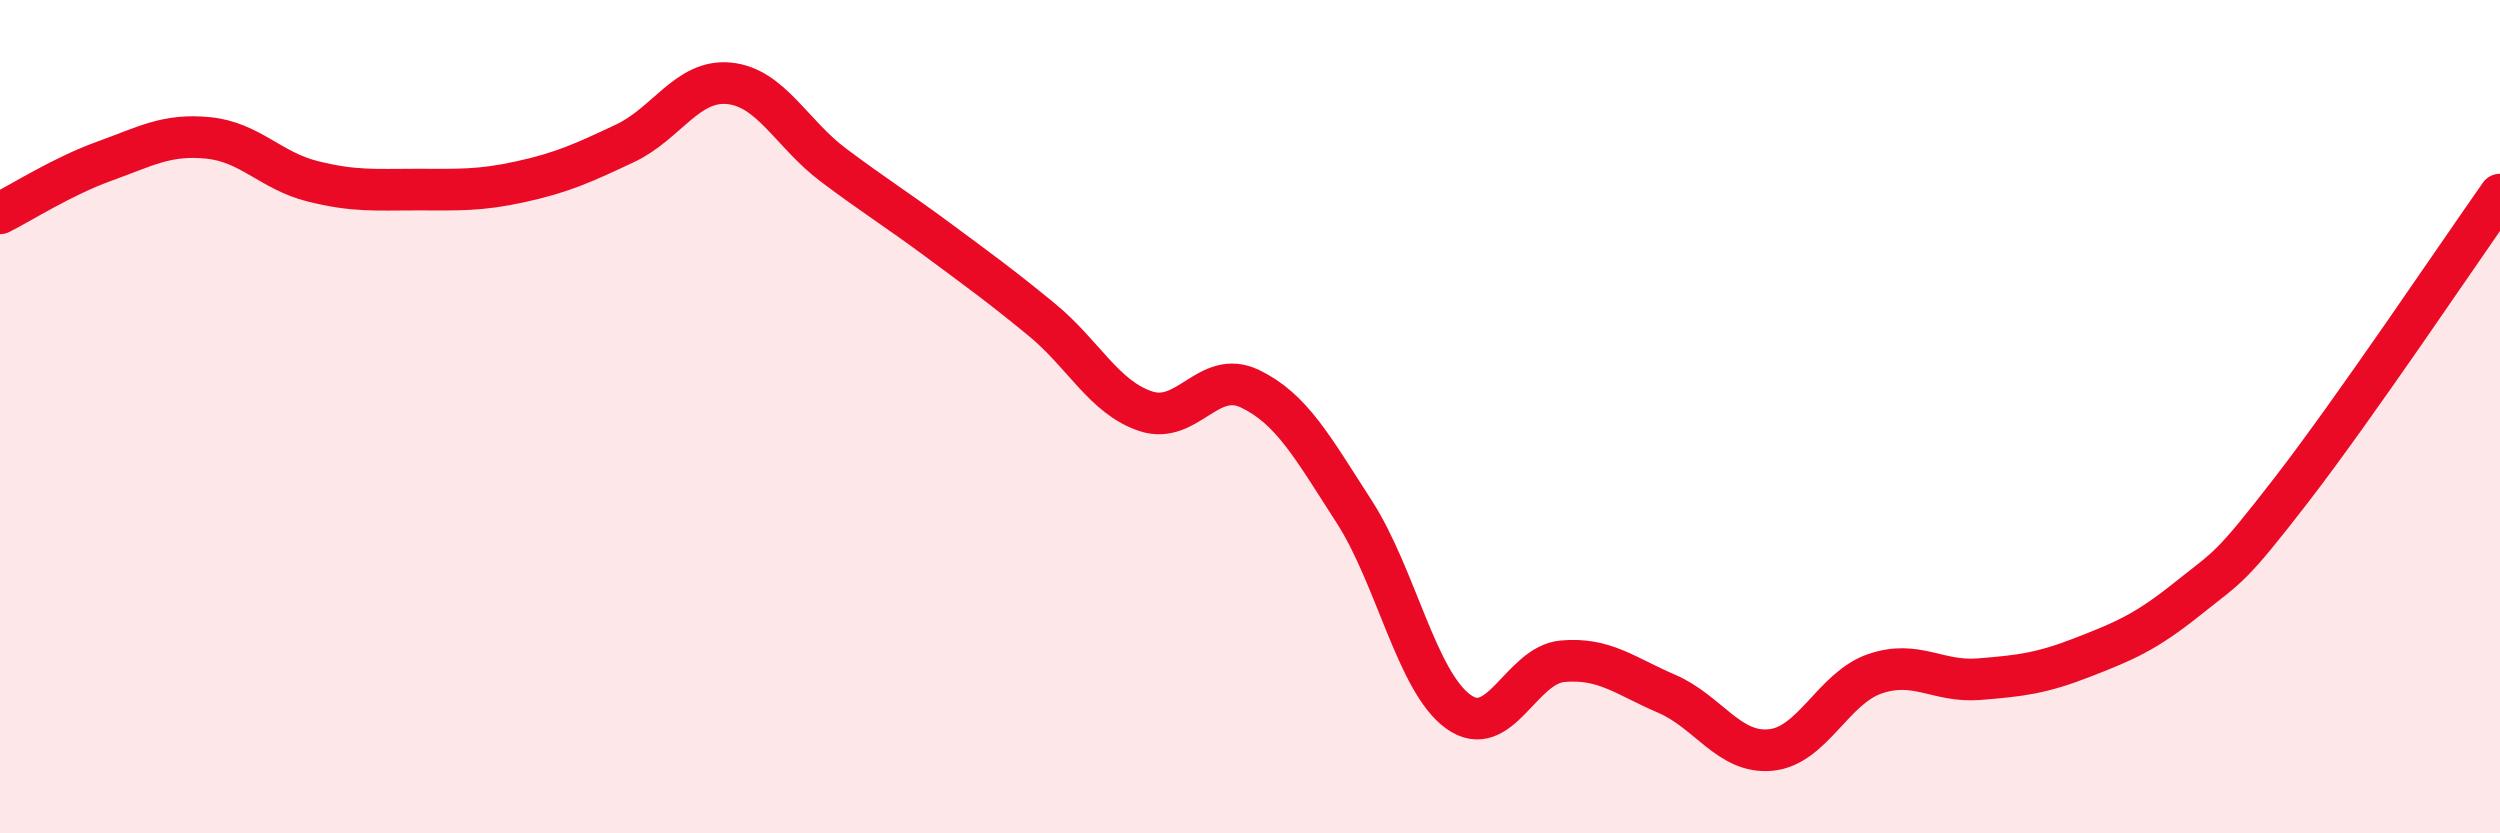
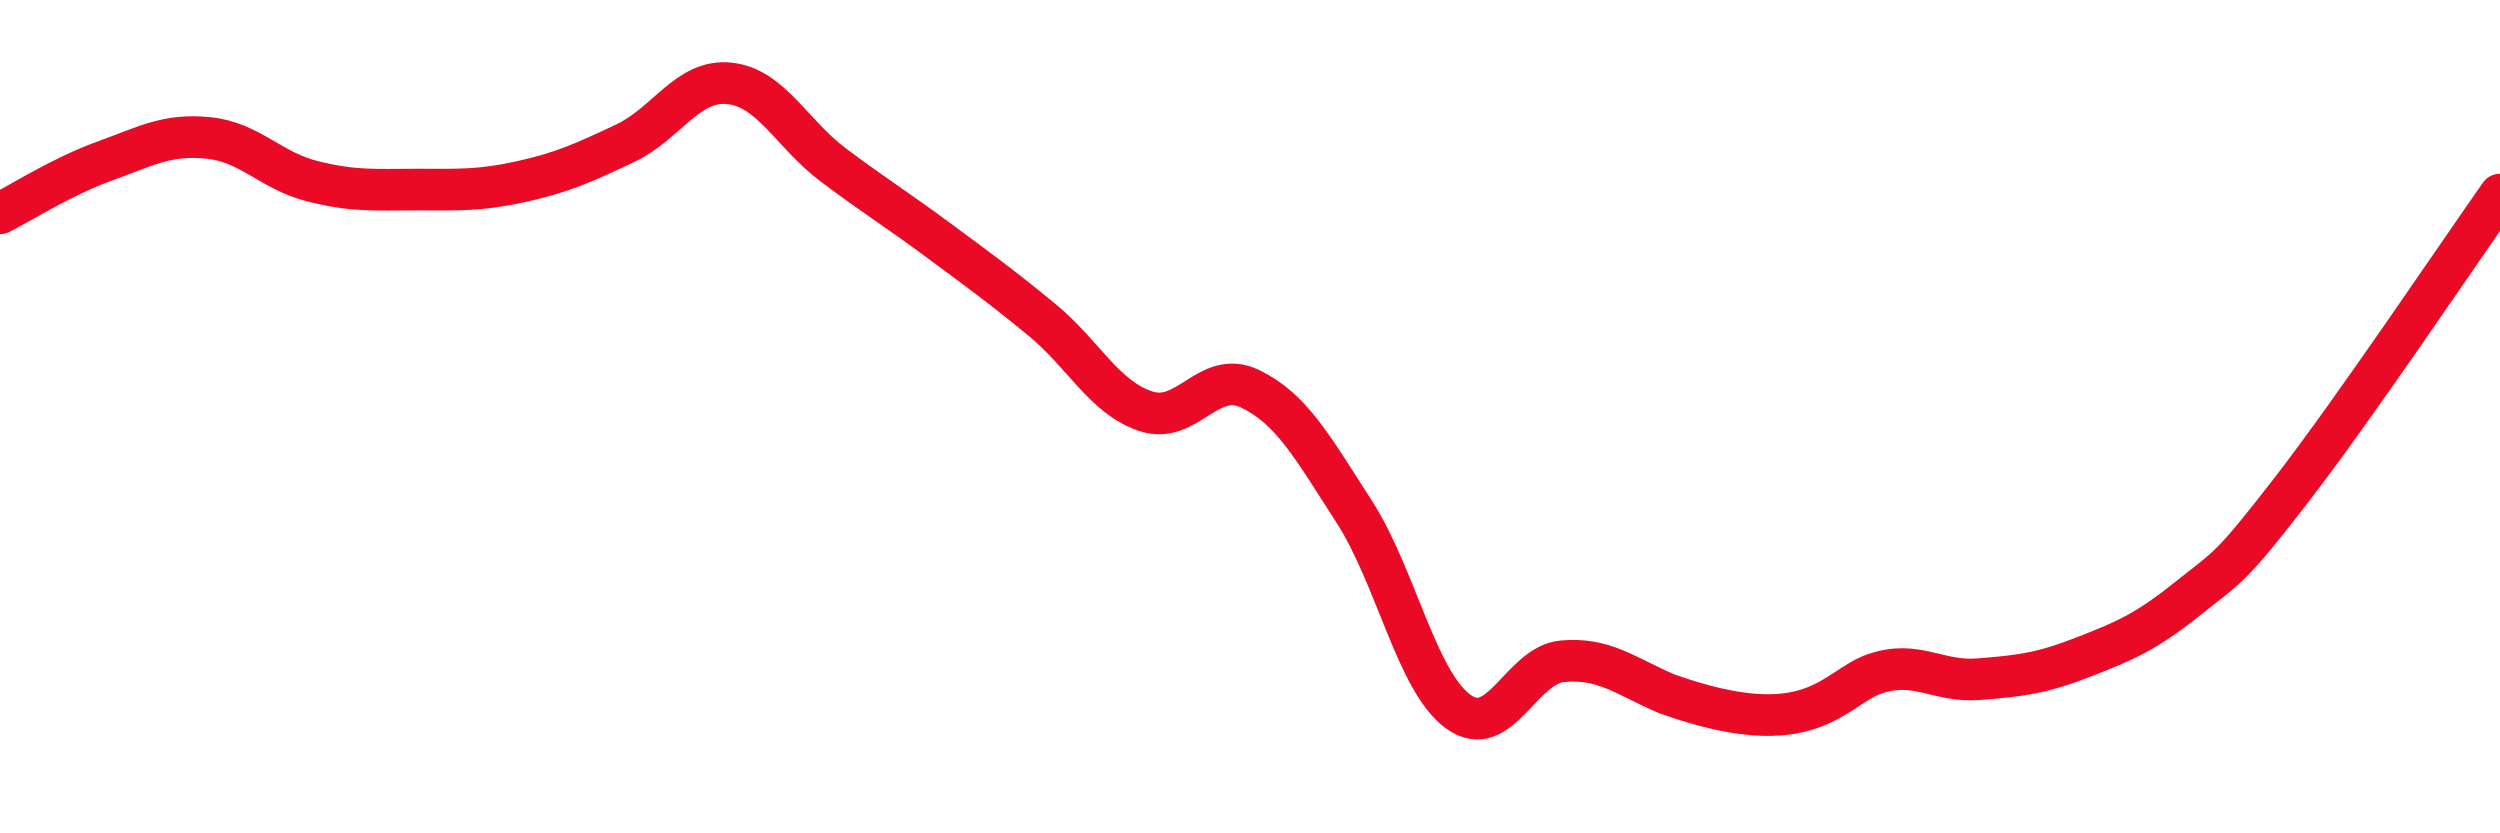
<svg xmlns="http://www.w3.org/2000/svg" width="60" height="20" viewBox="0 0 60 20">
-   <path d="M 0,5.12 C 0.5,4.87 1.5,4.23 2.5,3.87 C 3.5,3.51 4,3.21 5,3.31 C 6,3.41 6.5,4.1 7.5,4.35 C 8.5,4.6 9,4.55 10,4.55 C 11,4.55 11.5,4.58 12.5,4.36 C 13.5,4.14 14,3.91 15,3.44 C 16,2.97 16.5,1.9 17.5,2 C 18.5,2.1 19,3.21 20,3.96 C 21,4.71 21.5,5.01 22.5,5.75 C 23.5,6.49 24,6.85 25,7.67 C 26,8.49 26.5,9.54 27.5,9.87 C 28.5,10.2 29,8.85 30,9.33 C 31,9.81 31.5,10.73 32.5,12.28 C 33.5,13.83 34,16.36 35,17.08 C 36,17.8 36.5,15.96 37.5,15.87 C 38.5,15.78 39,16.22 40,16.65 C 41,17.08 41.5,18.1 42.5,18 C 43.5,17.9 44,16.51 45,16.17 C 46,15.83 46.5,16.38 47.5,16.3 C 48.5,16.22 49,16.16 50,15.77 C 51,15.38 51.5,15.17 52.5,14.37 C 53.5,13.57 53.5,13.69 55,11.75 C 56.5,9.81 59,6.09 60,4.67L60 20L0 20Z" fill="#EB0A25" opacity="0.1" stroke-linecap="round" stroke-linejoin="round" />
-   <path d="M 0,5.12 C 0.5,4.87 1.5,4.23 2.5,3.87 C 3.5,3.51 4,3.21 5,3.31 C 6,3.41 6.5,4.1 7.5,4.35 C 8.5,4.6 9,4.55 10,4.55 C 11,4.55 11.5,4.58 12.5,4.36 C 13.5,4.14 14,3.91 15,3.44 C 16,2.97 16.5,1.9 17.5,2 C 18.5,2.1 19,3.21 20,3.96 C 21,4.71 21.5,5.01 22.5,5.75 C 23.5,6.49 24,6.85 25,7.67 C 26,8.49 26.5,9.54 27.5,9.87 C 28.5,10.2 29,8.85 30,9.33 C 31,9.81 31.5,10.73 32.5,12.28 C 33.5,13.83 34,16.36 35,17.08 C 36,17.8 36.5,15.96 37.5,15.87 C 38.5,15.78 39,16.22 40,16.65 C 41,17.08 41.5,18.1 42.5,18 C 43.5,17.9 44,16.51 45,16.17 C 46,15.83 46.5,16.38 47.5,16.3 C 48.5,16.22 49,16.16 50,15.77 C 51,15.38 51.5,15.17 52.5,14.37 C 53.5,13.57 53.5,13.69 55,11.75 C 56.5,9.81 59,6.09 60,4.67" stroke="#EB0A25" stroke-width="1" fill="none" stroke-linecap="round" stroke-linejoin="round" />
+   <path d="M 0,5.12 C 0.5,4.87 1.5,4.23 2.5,3.87 C 3.5,3.51 4,3.21 5,3.31 C 6,3.41 6.5,4.1 7.5,4.35 C 8.5,4.6 9,4.55 10,4.55 C 11,4.55 11.5,4.58 12.5,4.36 C 13.5,4.14 14,3.91 15,3.44 C 16,2.97 16.5,1.9 17.5,2 C 18.5,2.1 19,3.21 20,3.96 C 21,4.71 21.5,5.01 22.5,5.75 C 23.5,6.49 24,6.85 25,7.67 C 26,8.49 26.5,9.54 27.5,9.87 C 28.5,10.2 29,8.85 30,9.33 C 31,9.81 31.5,10.73 32.5,12.28 C 33.5,13.83 34,16.36 35,17.08 C 36,17.8 36.5,15.96 37.5,15.87 C 38.5,15.78 39,16.22 40,16.65 C 43.5,17.9 44,16.51 45,16.17 C 46,15.83 46.5,16.38 47.5,16.3 C 48.5,16.22 49,16.16 50,15.77 C 51,15.38 51.5,15.17 52.5,14.37 C 53.5,13.57 53.5,13.69 55,11.75 C 56.5,9.81 59,6.09 60,4.67" stroke="#EB0A25" stroke-width="1" fill="none" stroke-linecap="round" stroke-linejoin="round" />
</svg>